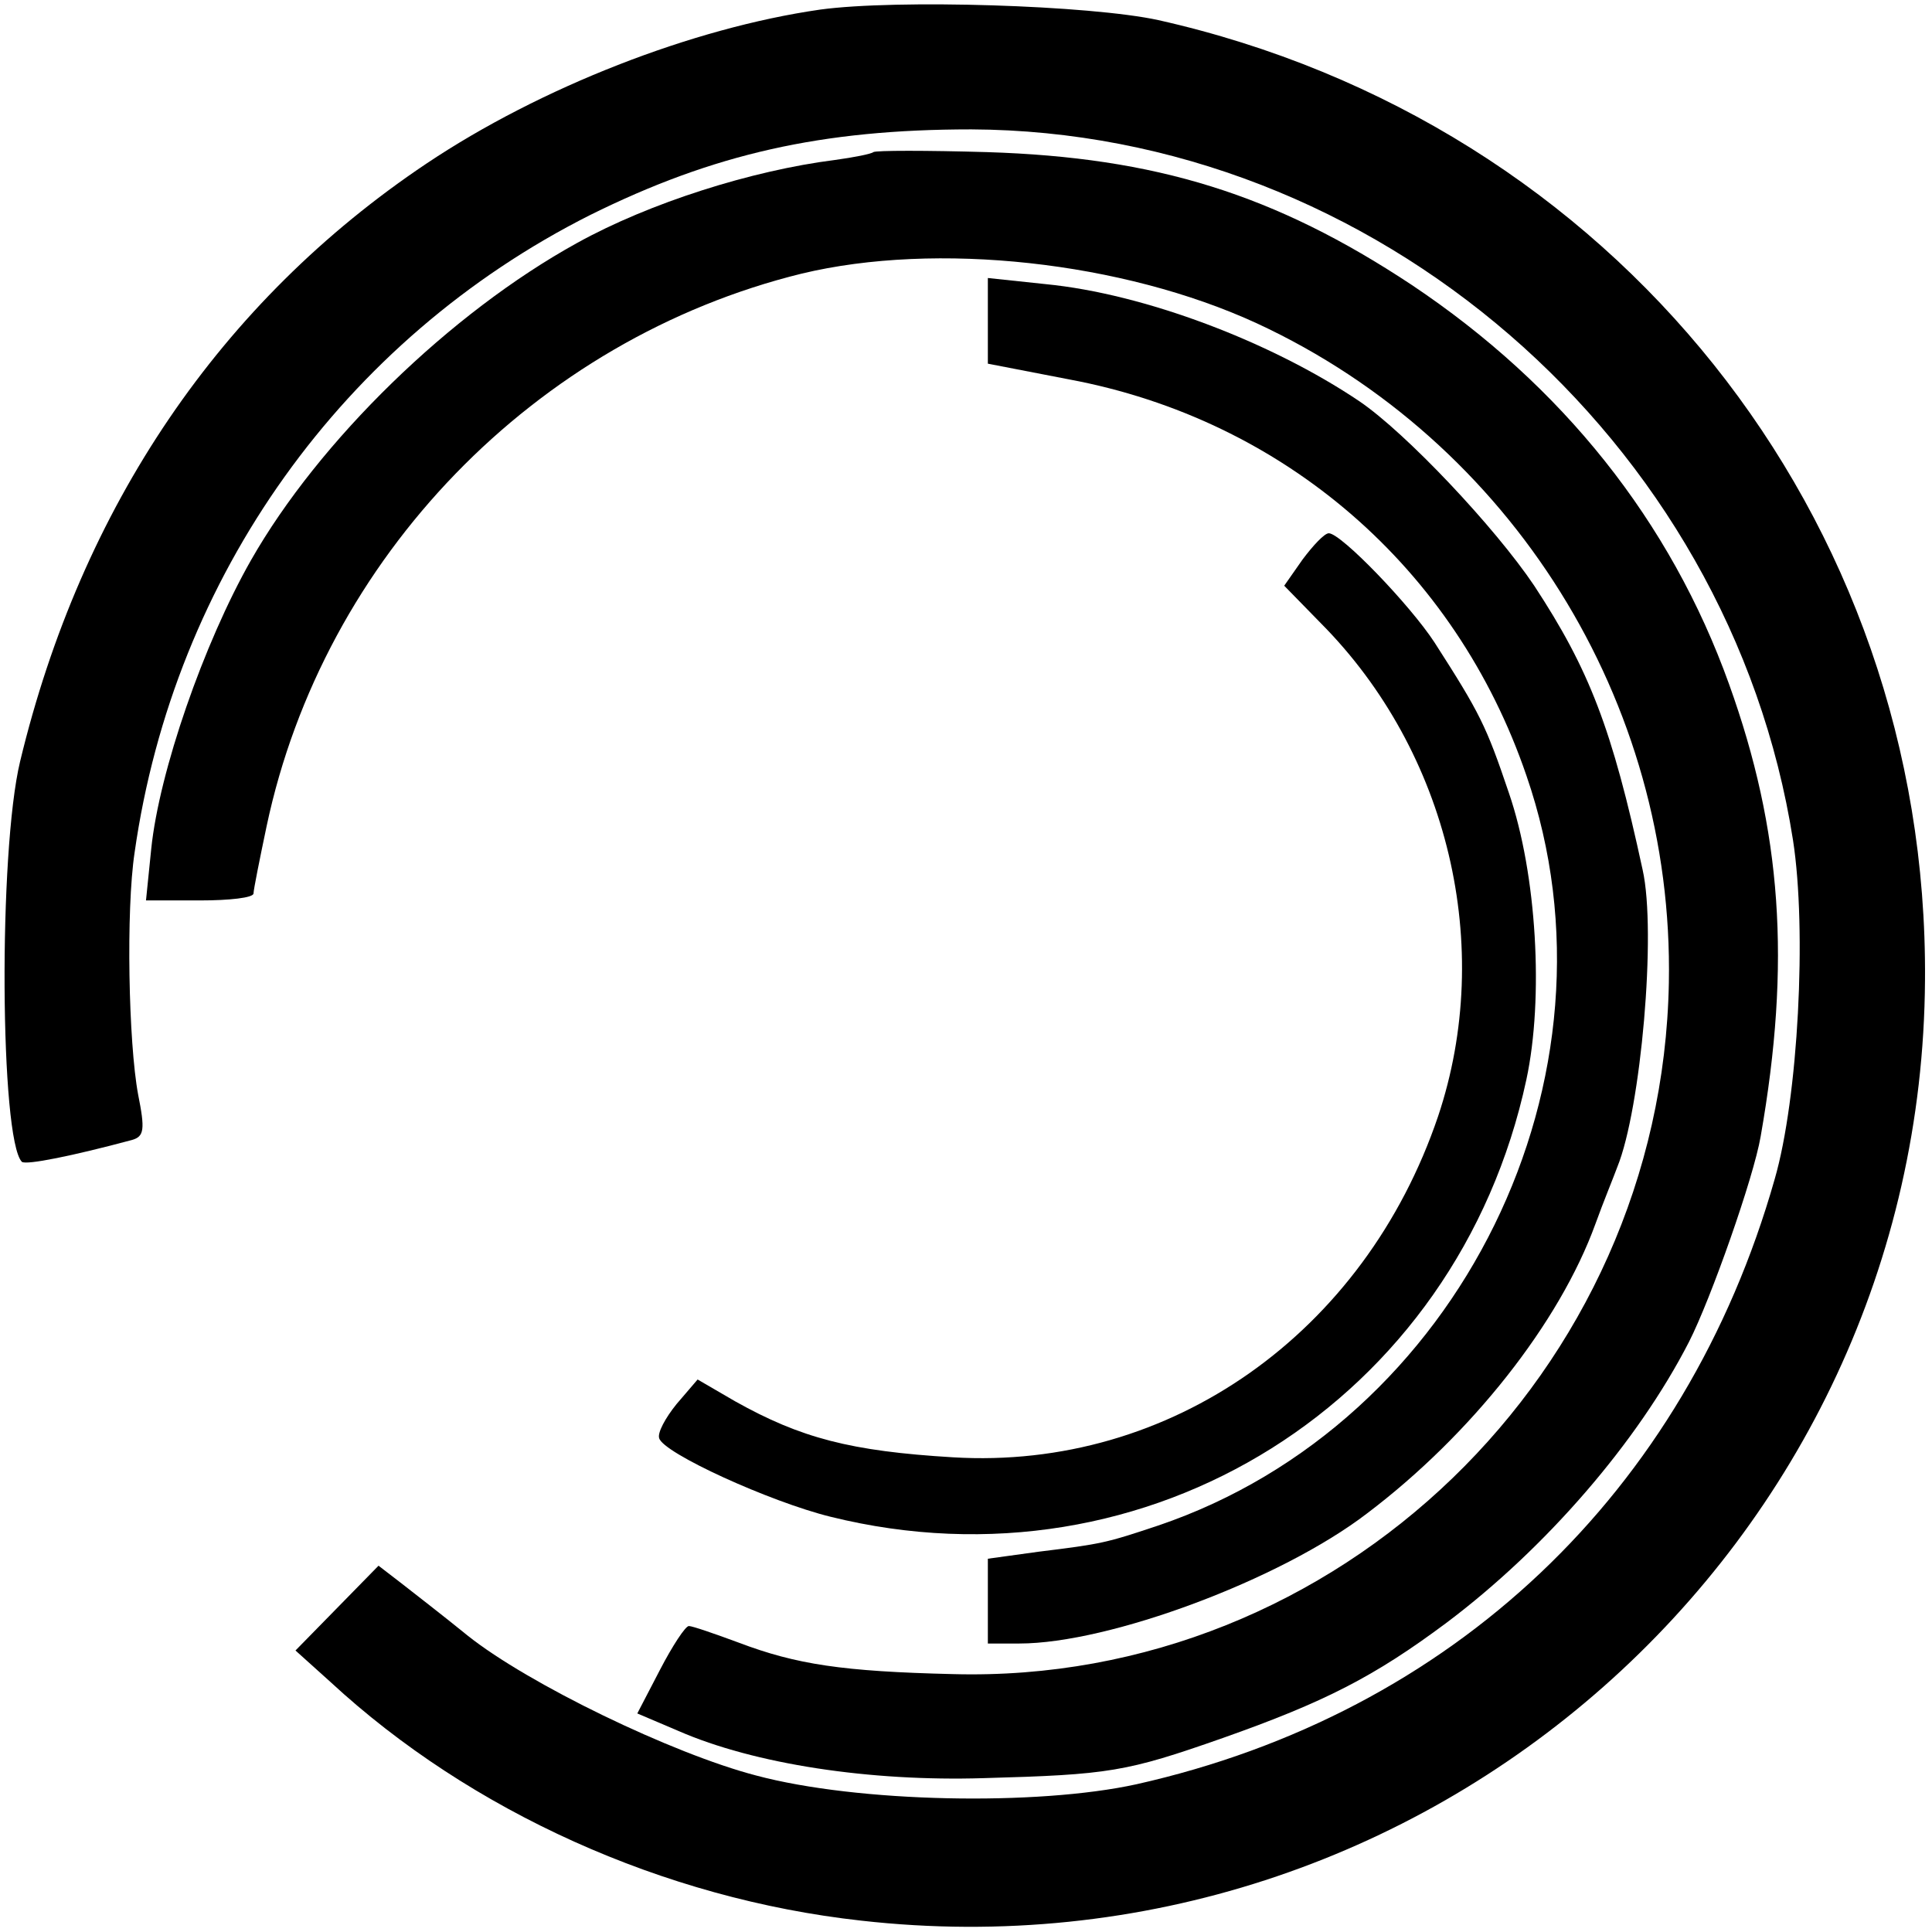
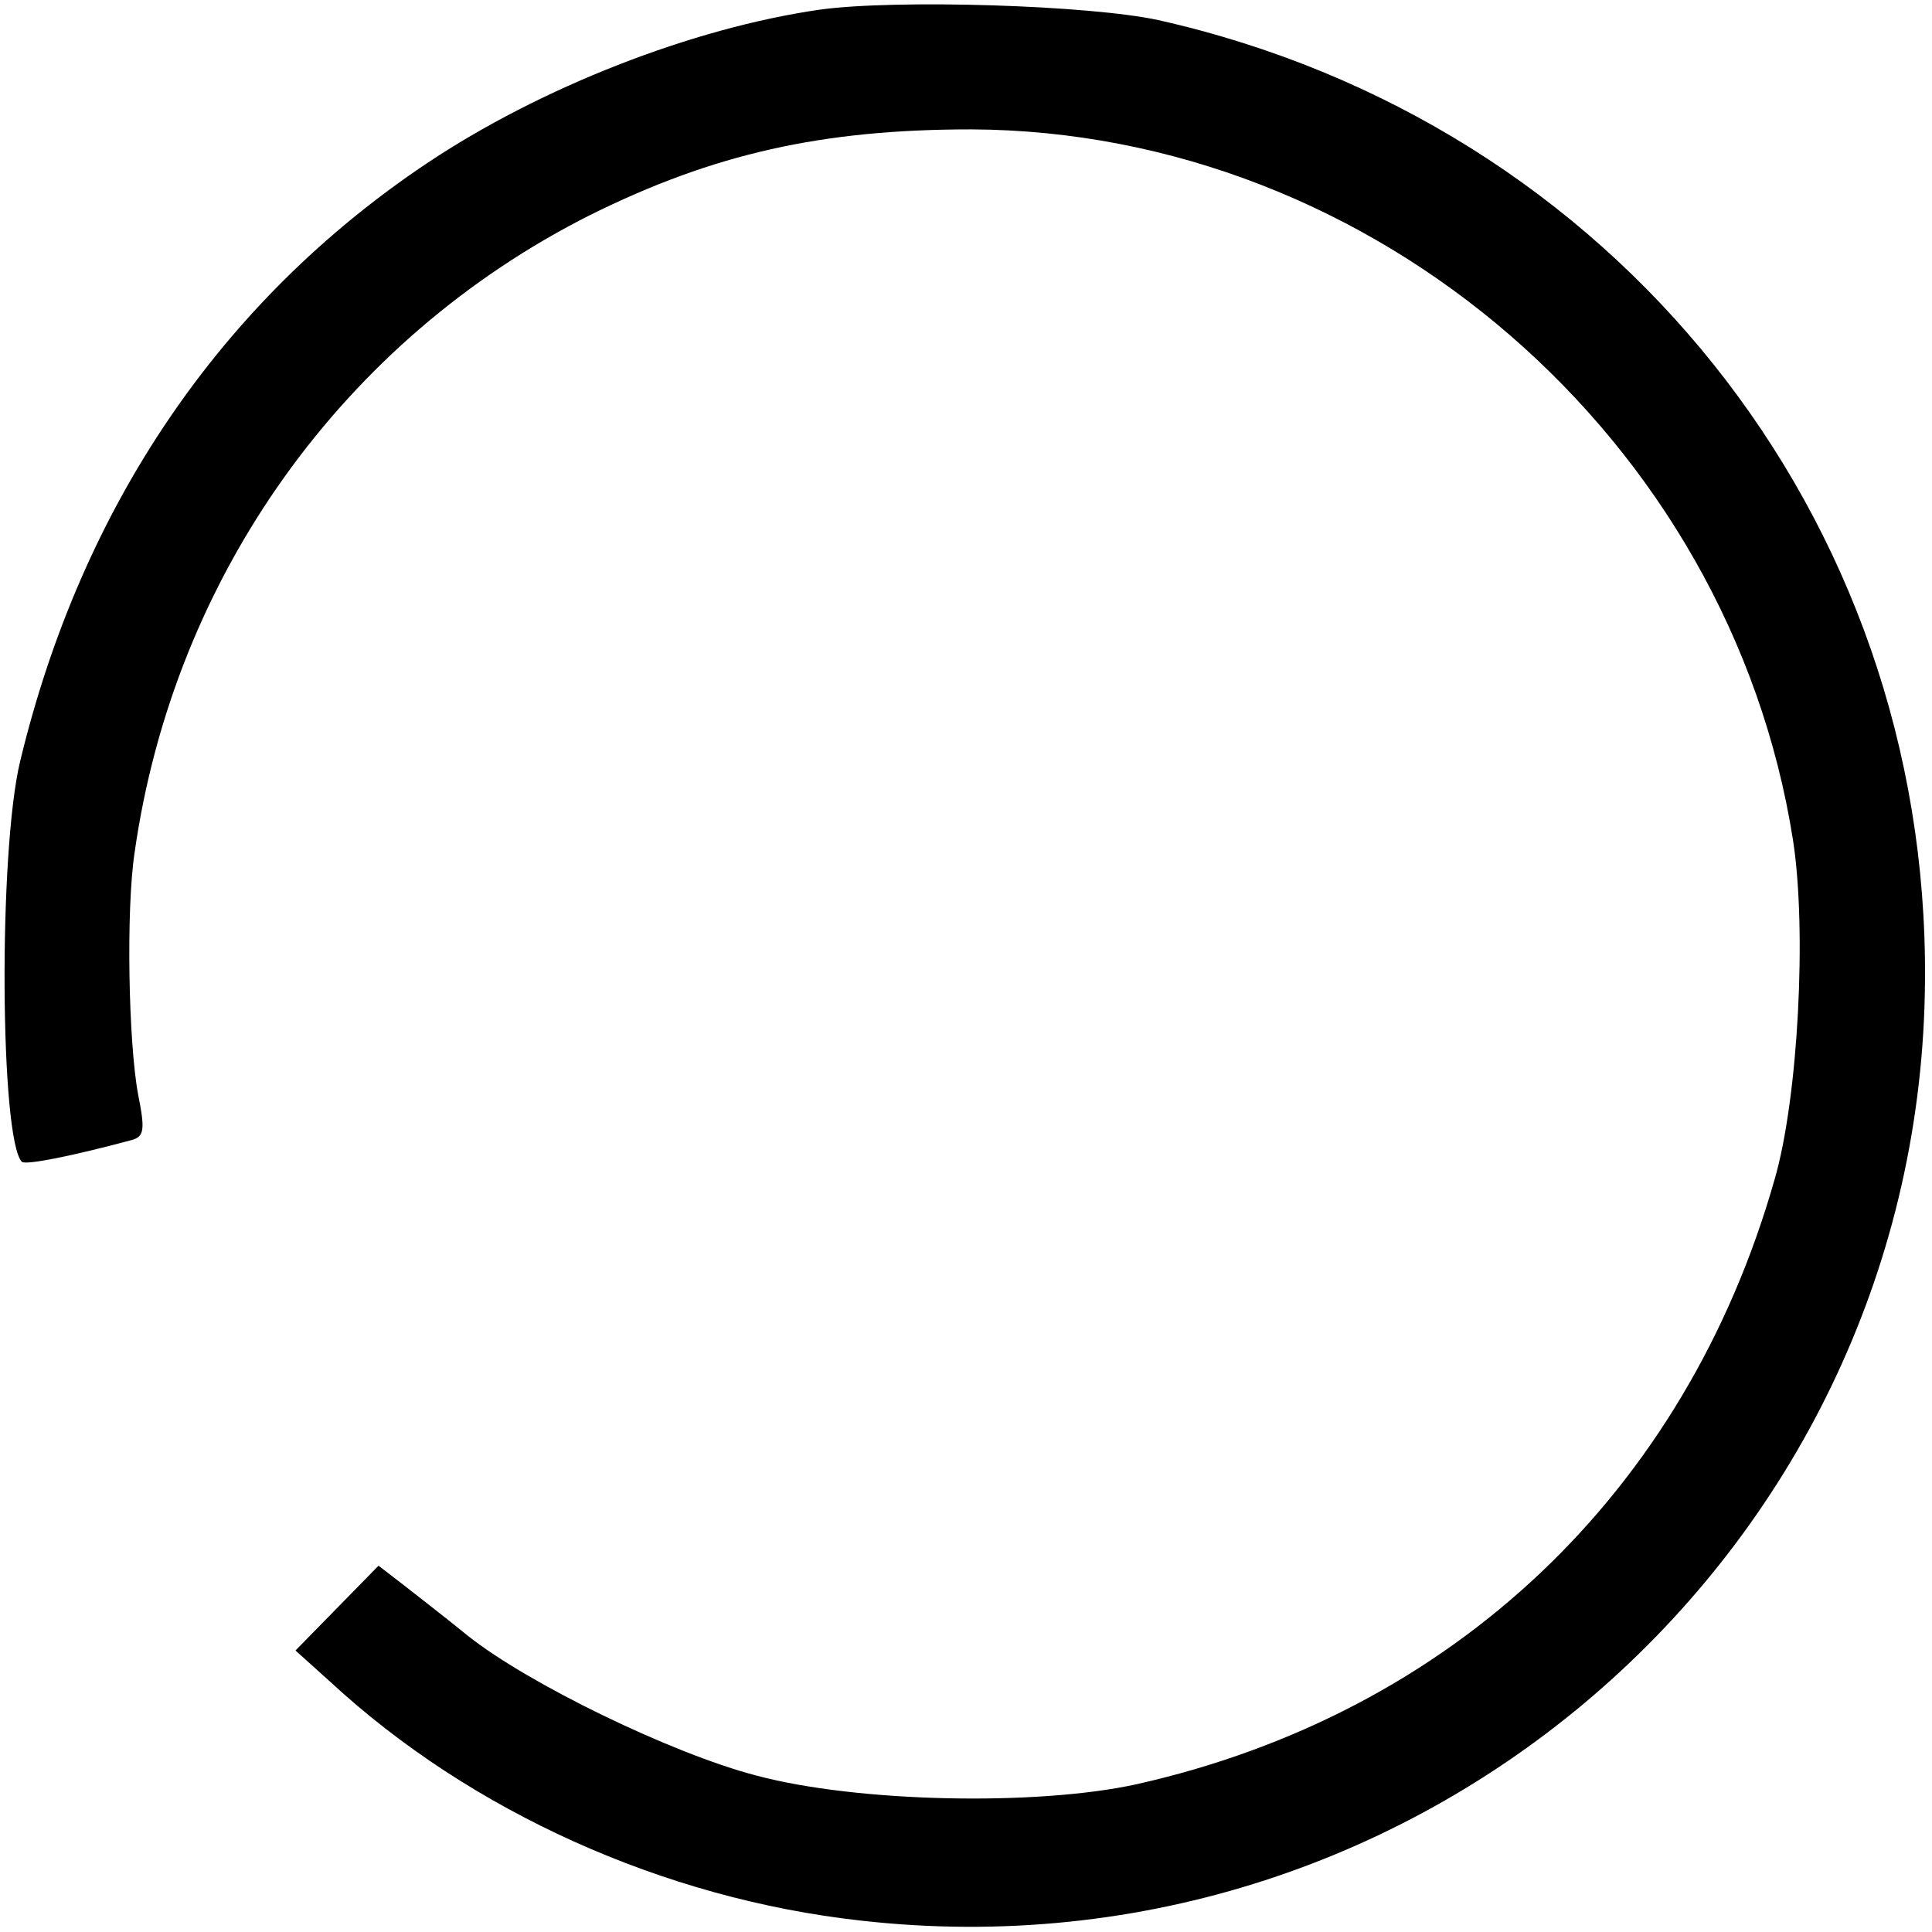
<svg xmlns="http://www.w3.org/2000/svg" version="1.0" width="221pt" height="221pt" viewBox="0 0 221 221" preserveAspectRatio="xMidYMid meet">
  <g transform="translate(0,221) scale(0.1,-0.1)" fill="#000000" stroke="none">
    <path d="M938 2199 c-146 -21 -320 -89 -450 -176 -236 -158 -395 -393 -465 -684 -25 -104 -23 -432 2 -458 5 -4 59 7 126 25 14 4 15 12 7 52 -11 59 -14 211 -4 277 45 316 239 587 521 729 141 70 265 98 436 98 461 -2 868 -354 940 -813 16 -103 6 -295 -21 -388 -102 -359 -369 -611 -730 -692 -114 -25 -319 -21 -435 10 -96 25 -261 105 -330 160 -27 22 -62 49 -76 60 l-26 20 -47 -48 -48 -49 40 -36 c160 -148 381 -248 607 -273 646 -73 1213 428 1217 1076 4 530 -356 981 -877 1098 -78 17 -299 24 -387 12z" />
-     <path d="M999 2036 c-2 -2 -22 -6 -44 -9 -95 -12 -212 -49 -295 -95 -145 -80 -295 -226 -373 -363 -54 -95 -105 -242 -114 -330 l-6 -59 62 0 c33 0 61 3 61 8 0 4 7 39 15 77 65 307 307 557 612 632 154 37 367 14 521 -57 291 -135 477 -433 471 -754 -8 -445 -379 -803 -819 -791 -126 3 -179 11 -245 36 -27 10 -53 19 -57 19 -4 0 -19 -23 -33 -50 l-26 -50 47 -20 c87 -38 219 -58 349 -54 144 4 163 7 274 46 116 41 173 70 256 132 113 85 218 206 277 321 25 49 74 188 82 235 35 199 24 350 -36 517 -67 187 -191 342 -363 457 -157 104 -293 146 -486 152 -69 2 -127 2 -130 0z" />
-     <path d="M1130 1843 l0 -49 93 -18 c246 -46 442 -216 523 -453 119 -344 -76 -741 -421 -858 -60 -20 -64 -21 -137 -30 l-58 -8 0 -48 0 -49 36 0 c103 0 299 73 398 149 119 90 220 218 261 331 9 25 21 54 25 65 27 66 45 269 29 340 -35 162 -61 229 -124 325 -45 67 -147 175 -200 211 -101 68 -246 123 -359 134 l-66 7 0 -49z" />
-     <path d="M1490 1570 l-21 -30 42 -43 c146 -147 199 -370 134 -564 -84 -248 -306 -405 -555 -390 -117 7 -174 22 -249 64 l-43 25 -24 -28 c-13 -16 -22 -33 -20 -39 4 -17 127 -73 196 -90 363 -90 717 132 796 500 20 93 12 235 -20 328 -26 77 -33 91 -85 172 -28 43 -107 125 -121 125 -5 0 -18 -14 -30 -30z" />
  </g>
</svg>